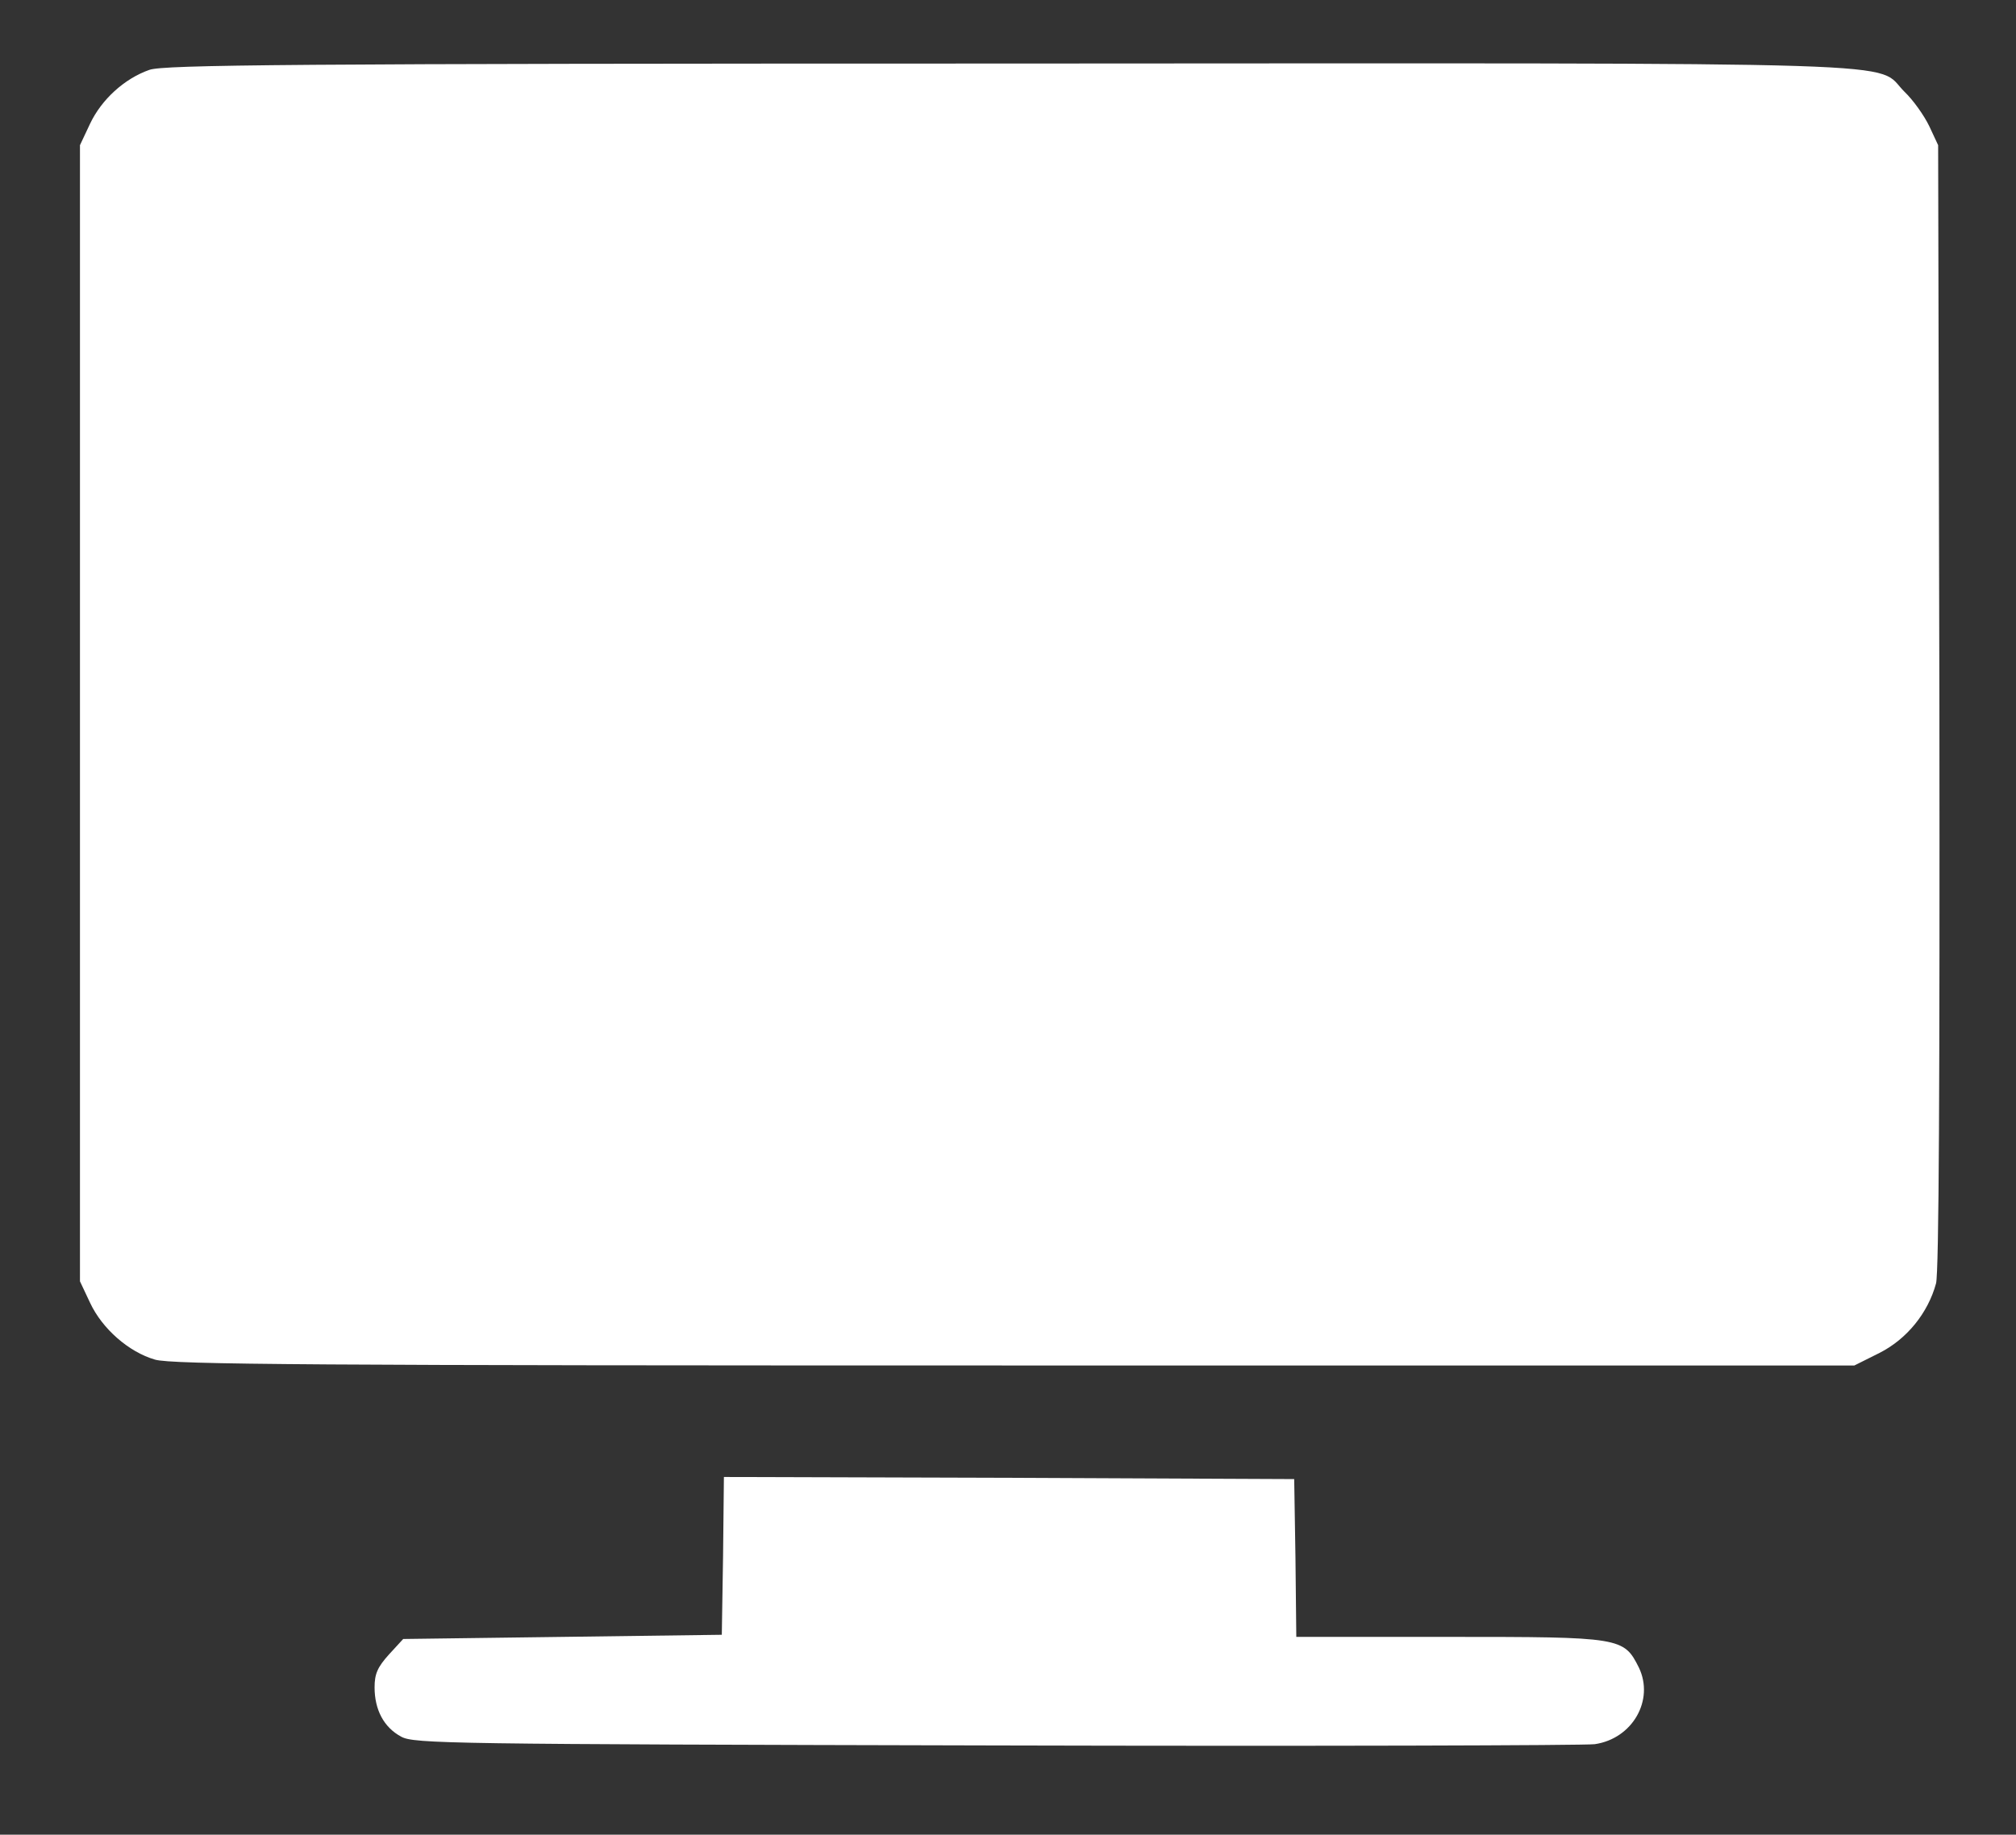
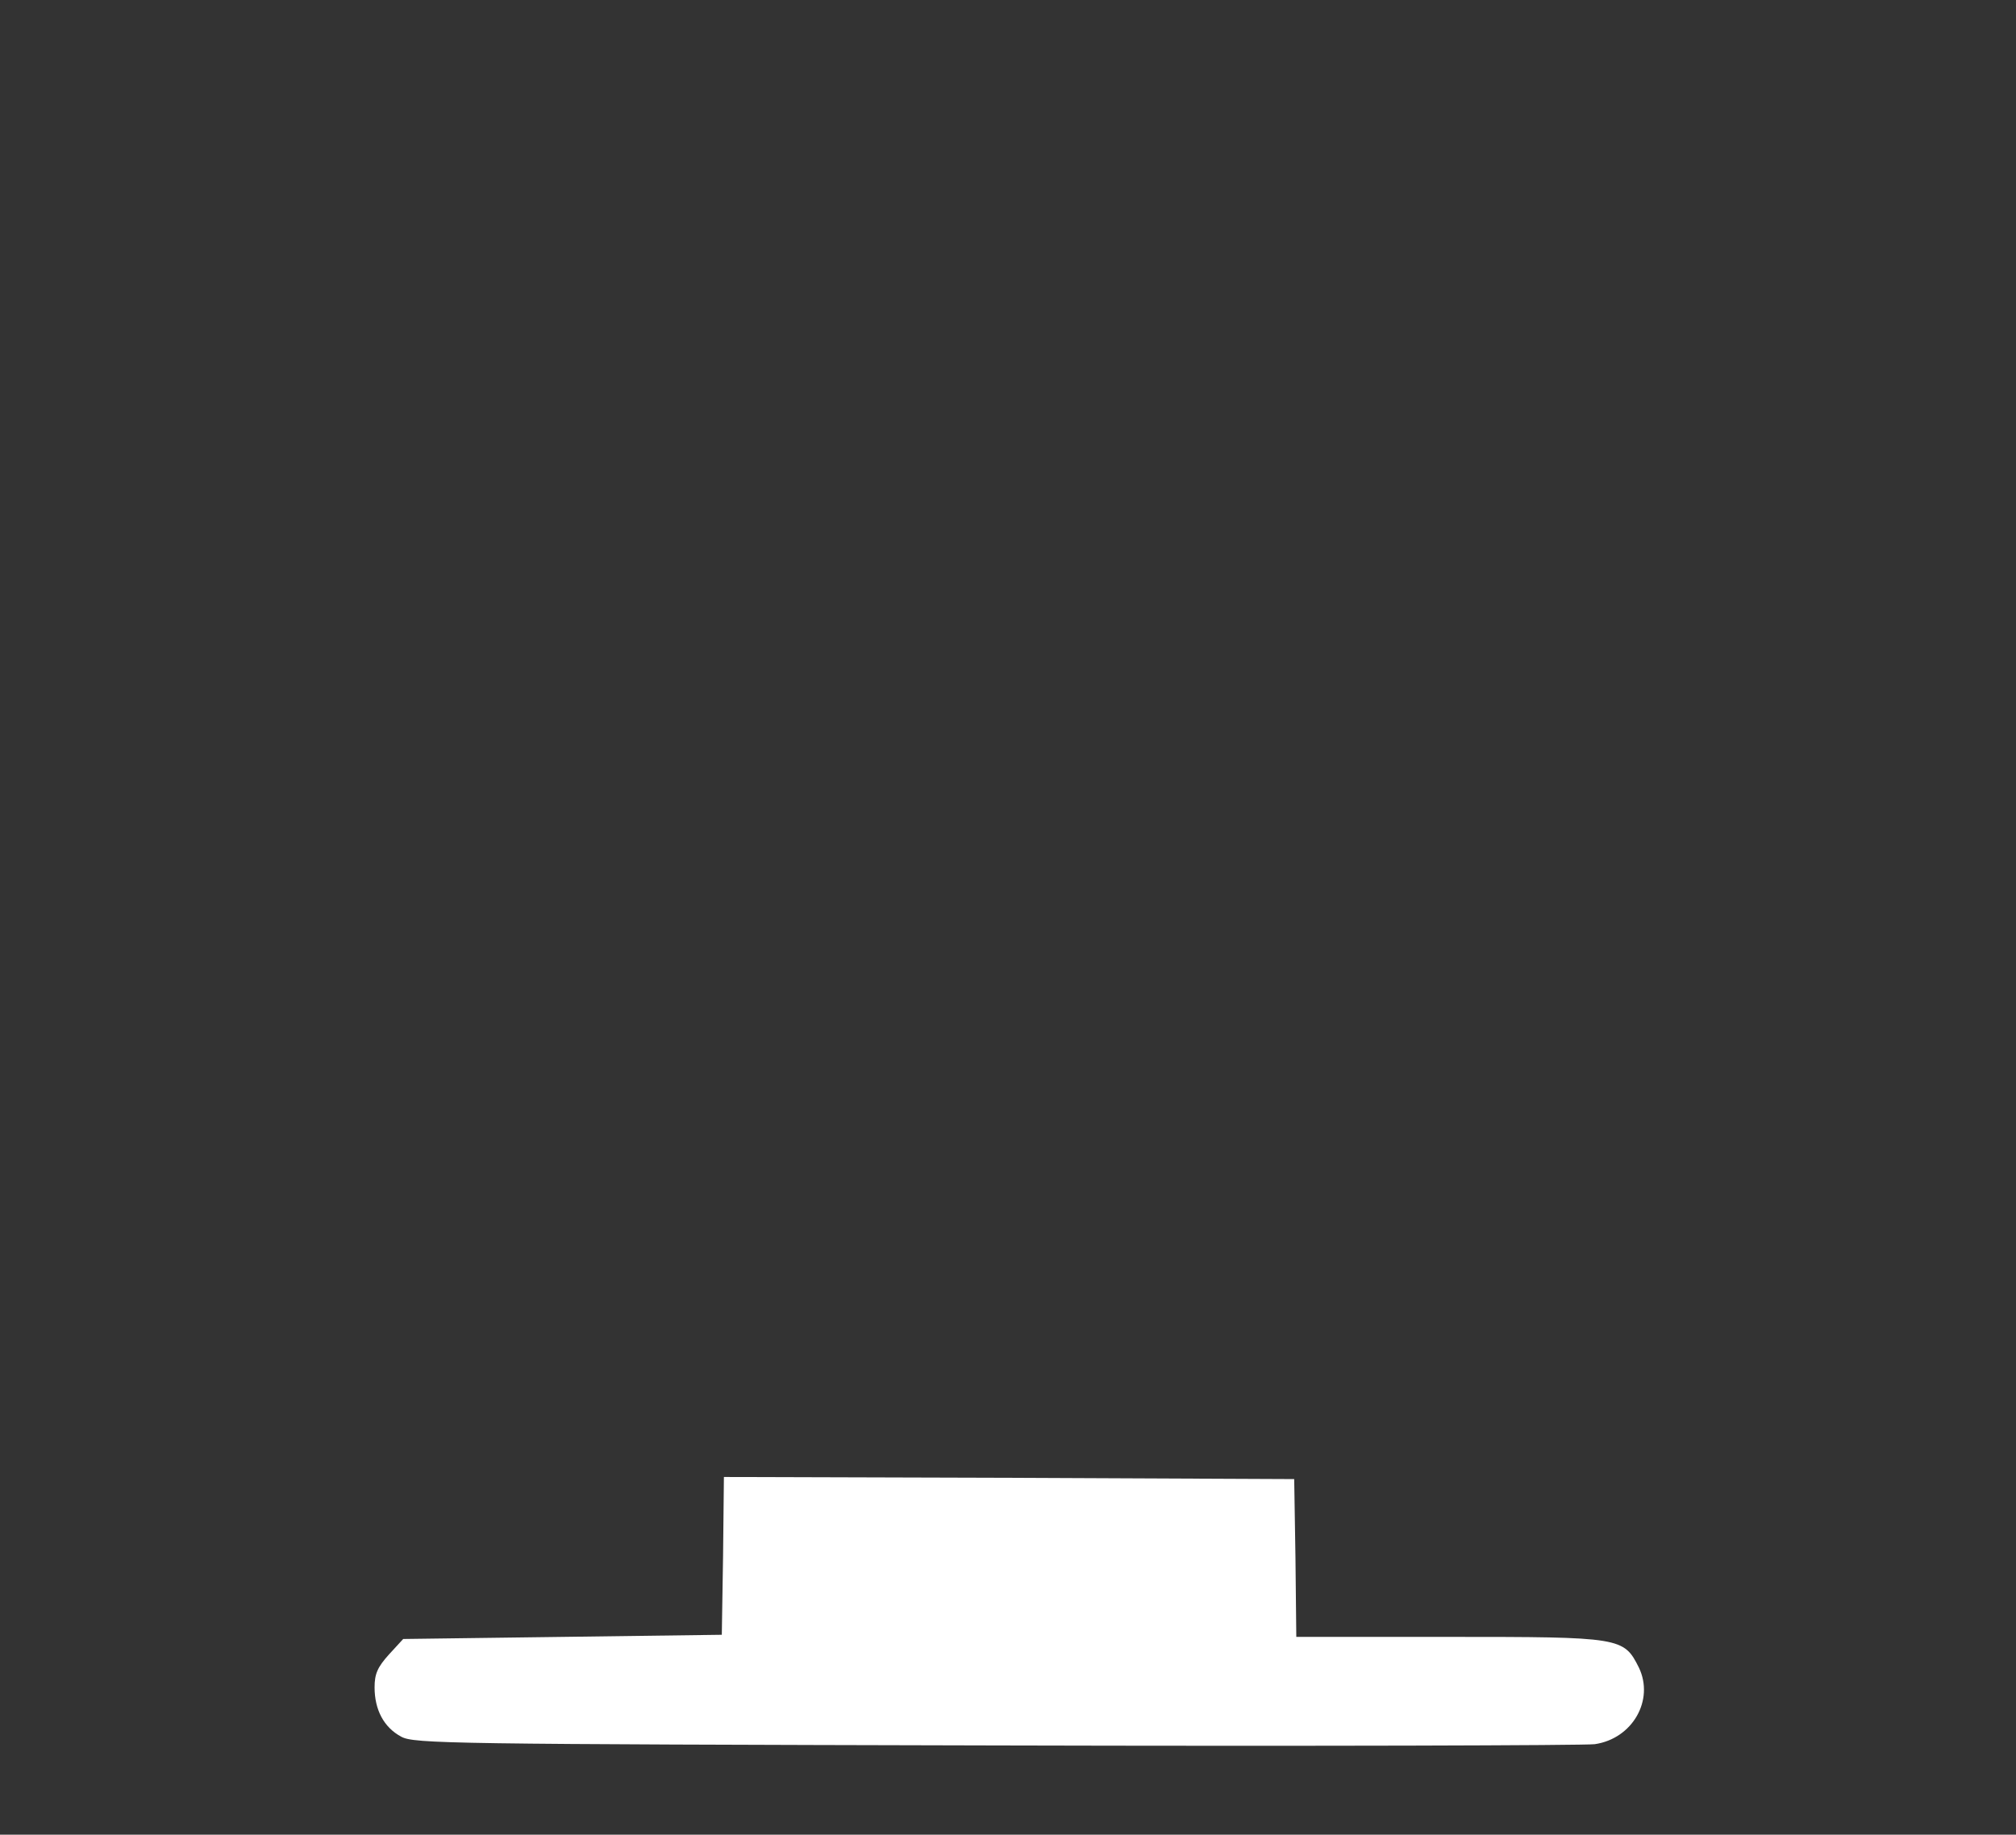
<svg xmlns="http://www.w3.org/2000/svg" version="1.0" width="479pt" height="436pt" viewBox="0 0 479 436" preserveAspectRatio="xMidYMid meet">
  <rect x="0" y="0" width="479" height="436" fill="#333333" stroke="none" />
  <g transform="translate(0,436) scale(0.1,-0.1)" fill="#ffffff" stroke="none">
-     <path d="M355 4194 c-60 -21 -114 -71 -141 -128 l-24 -51 0 -1350 0 -1350 24 -51 c29 -62 92 -117 154 -135 39 -12 384 -14 2043 -14 l1995 0 60 30 c65 33 115 95 134 165 7 26 9 482 8 1372 l-3 1333 -21 45 c-12 25 -38 62 -59 82 -74 73 96 68 -2129 67 -1711 0 -2007 -3 -2041 -15z" />
    <path d="M1718 663 l-3 -188 -378 -5 -379 -5 -34 -37 c-27 -30 -34 -46 -34 -78 0 -53 22 -95 63 -117 30 -17 115 -18 1412 -21 759 -2 1400 0 1424 3 90 13 142 105 105 182 -36 72 -42 73 -451 73 l-363 0 -2 188 -3 187 -677 3 -678 2 -2 -187z" />
  </g>
</svg>